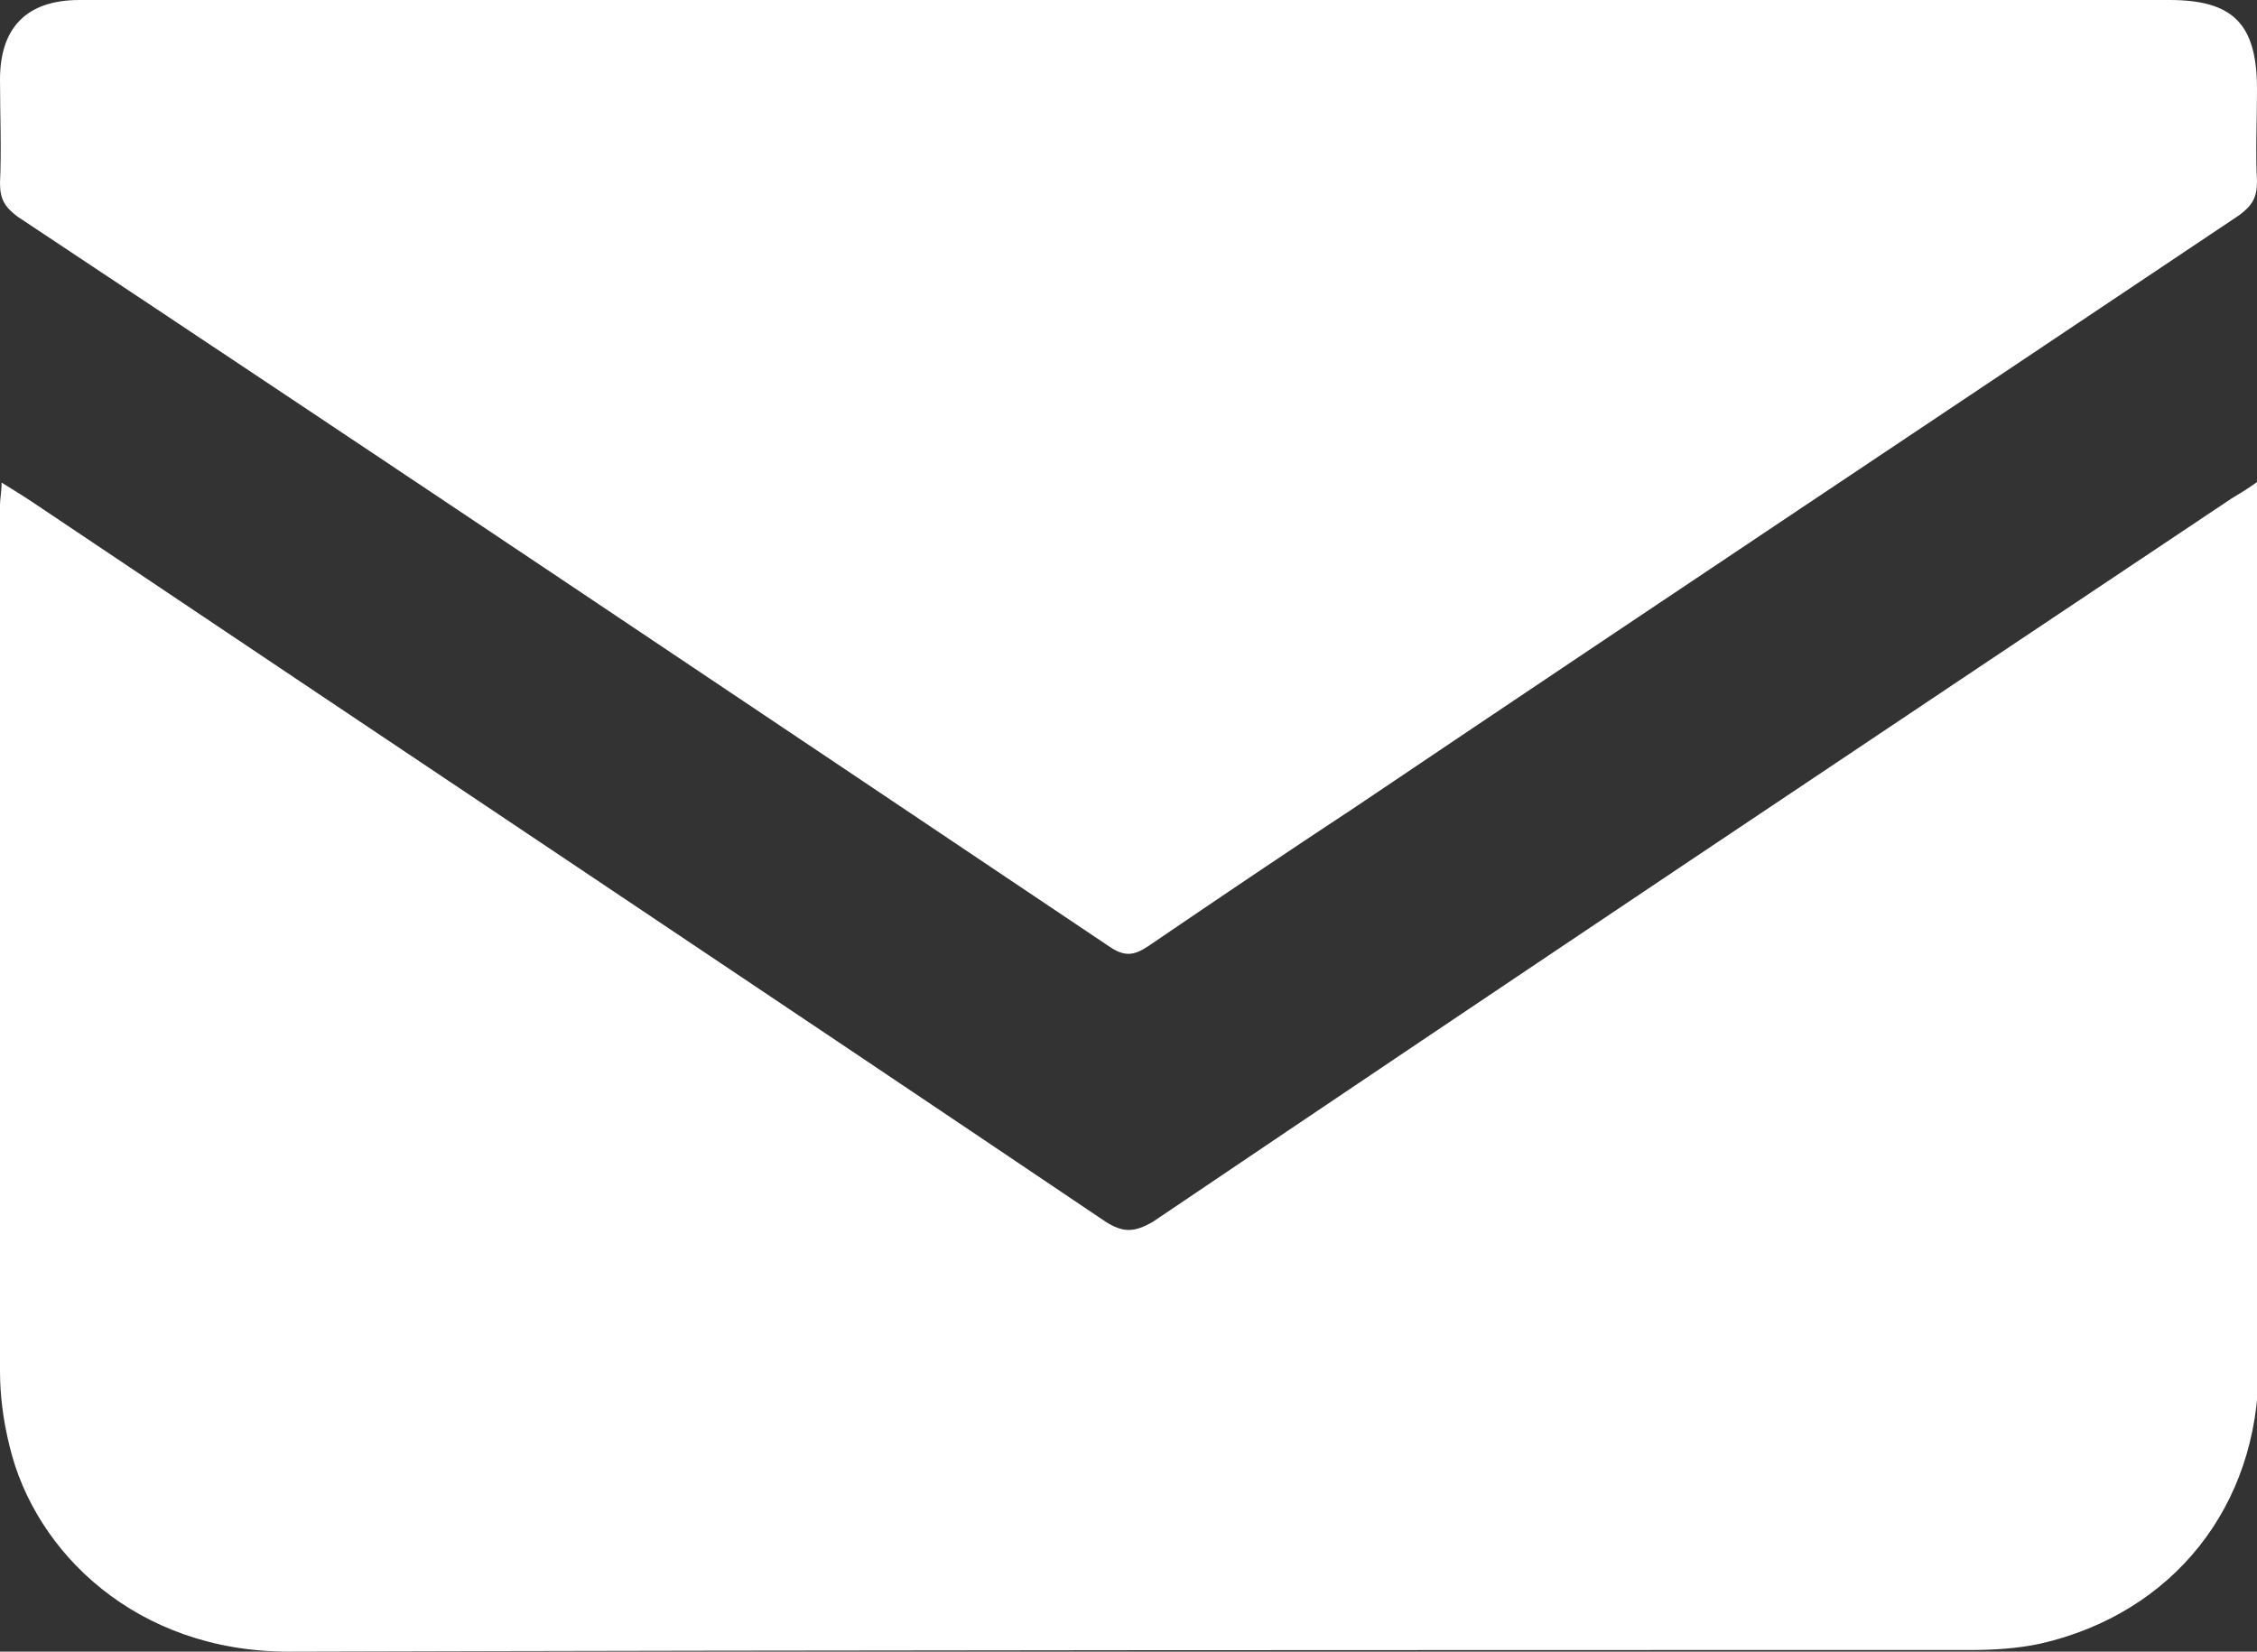
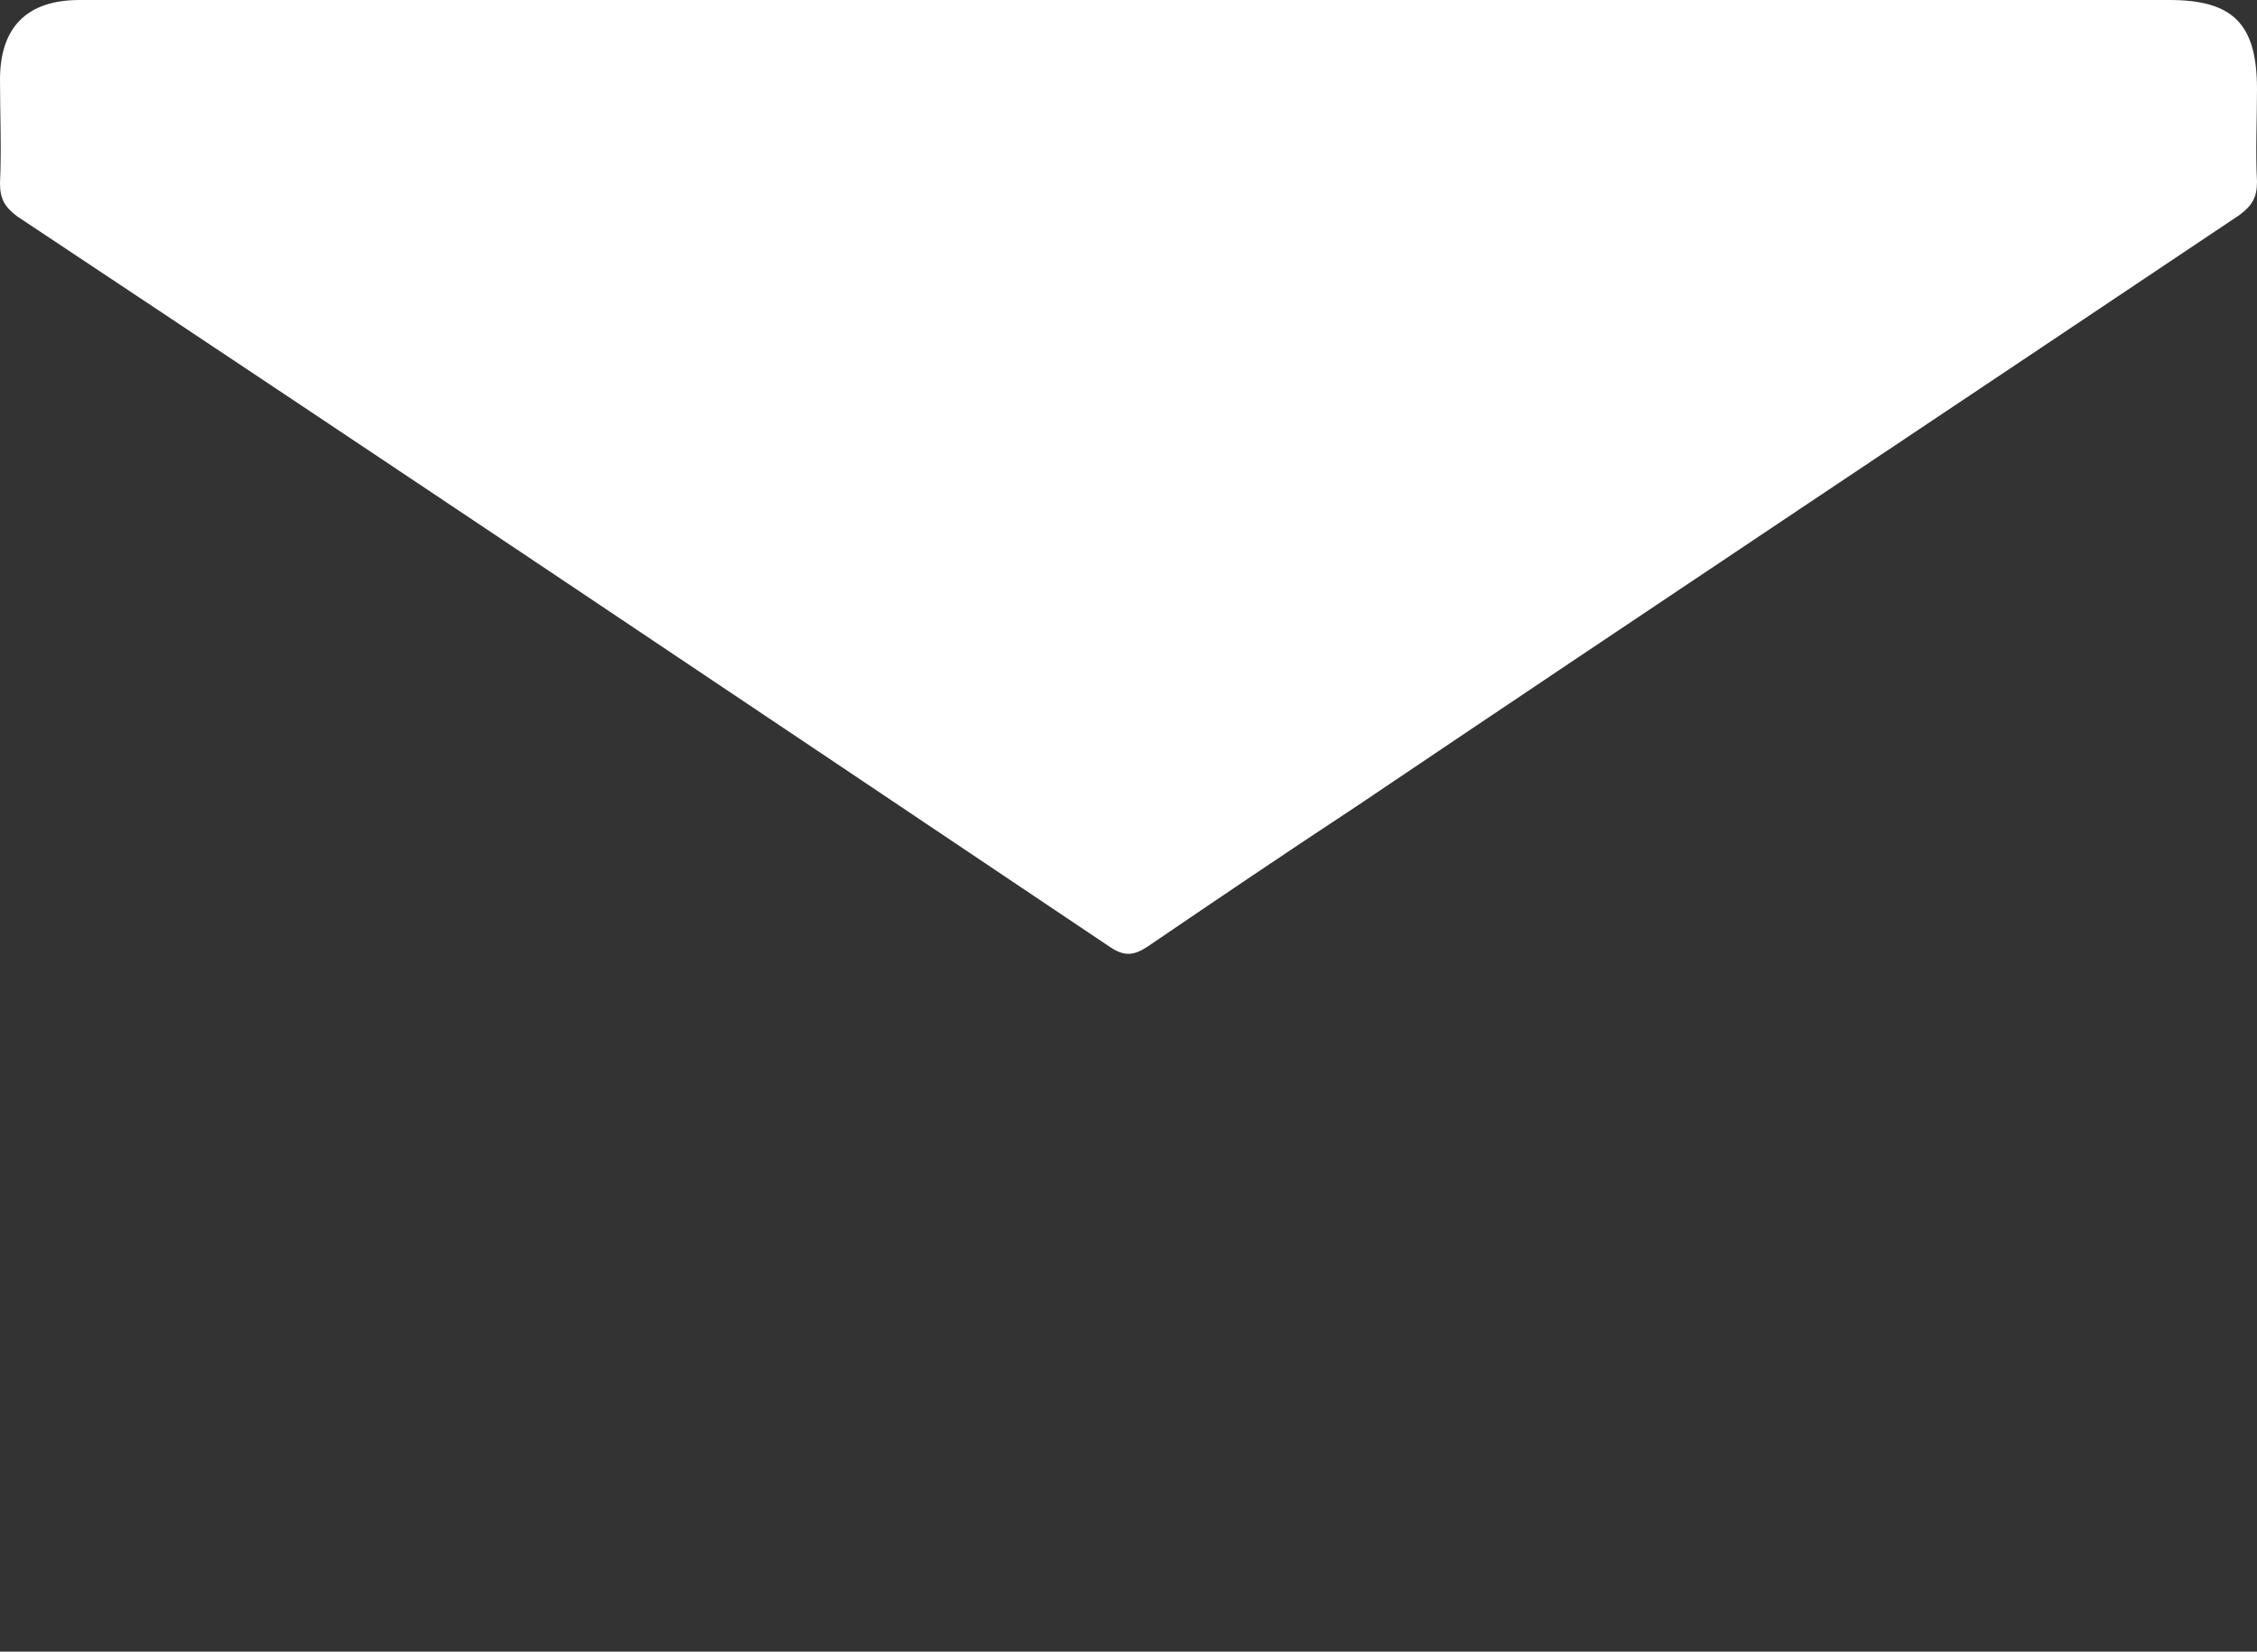
<svg xmlns="http://www.w3.org/2000/svg" version="1.1" id="レイヤー_1" x="0" y="0" viewBox="0 0 141.7 103.7" xml:space="preserve">
  <rect x="0" y="0" width="141.7" height="103.7" fill="#333333" stroke="none" />
  <style>.st0{fill:#fff}</style>
-   <path class="st0" d="M.1 30.3c.8.5 1.3.8 1.9 1.2 22.5 15.1 45 30.1 67.4 45.2 1.1.7 1.8.7 3 0 22.5-15.2 45.1-30.3 67.7-45.4.5-.3 1-.6 1.7-1.1v55.7c0 8.7-5.4 15.4-13.7 17.3-1.4.3-2.9.4-4.4.4-35.2 0-70.4 0-105.6.1-9.5 0-15.9-6.2-17.5-12.9-.4-1.6-.6-3.2-.6-4.7V31.7c0-.4.1-.8.1-1.4z" />
  <path class="st0" d="M70.8 0h65.4c4 0 5.5 1.5 5.5 5.6 0 1.9-.1 3.9 0 5.8 0 1-.3 1.5-1.1 2.1-18.5 12.4-37 24.7-55.4 37.1-4.4 2.9-8.7 5.8-13.1 8.8-.9.6-1.5.7-2.5 0C46.8 44.1 24 28.8 1.1 13.6.3 13 0 12.5 0 11.5.1 9.3 0 7.1 0 5c0-3.3 1.7-5 5-5h65.8z" />
</svg>